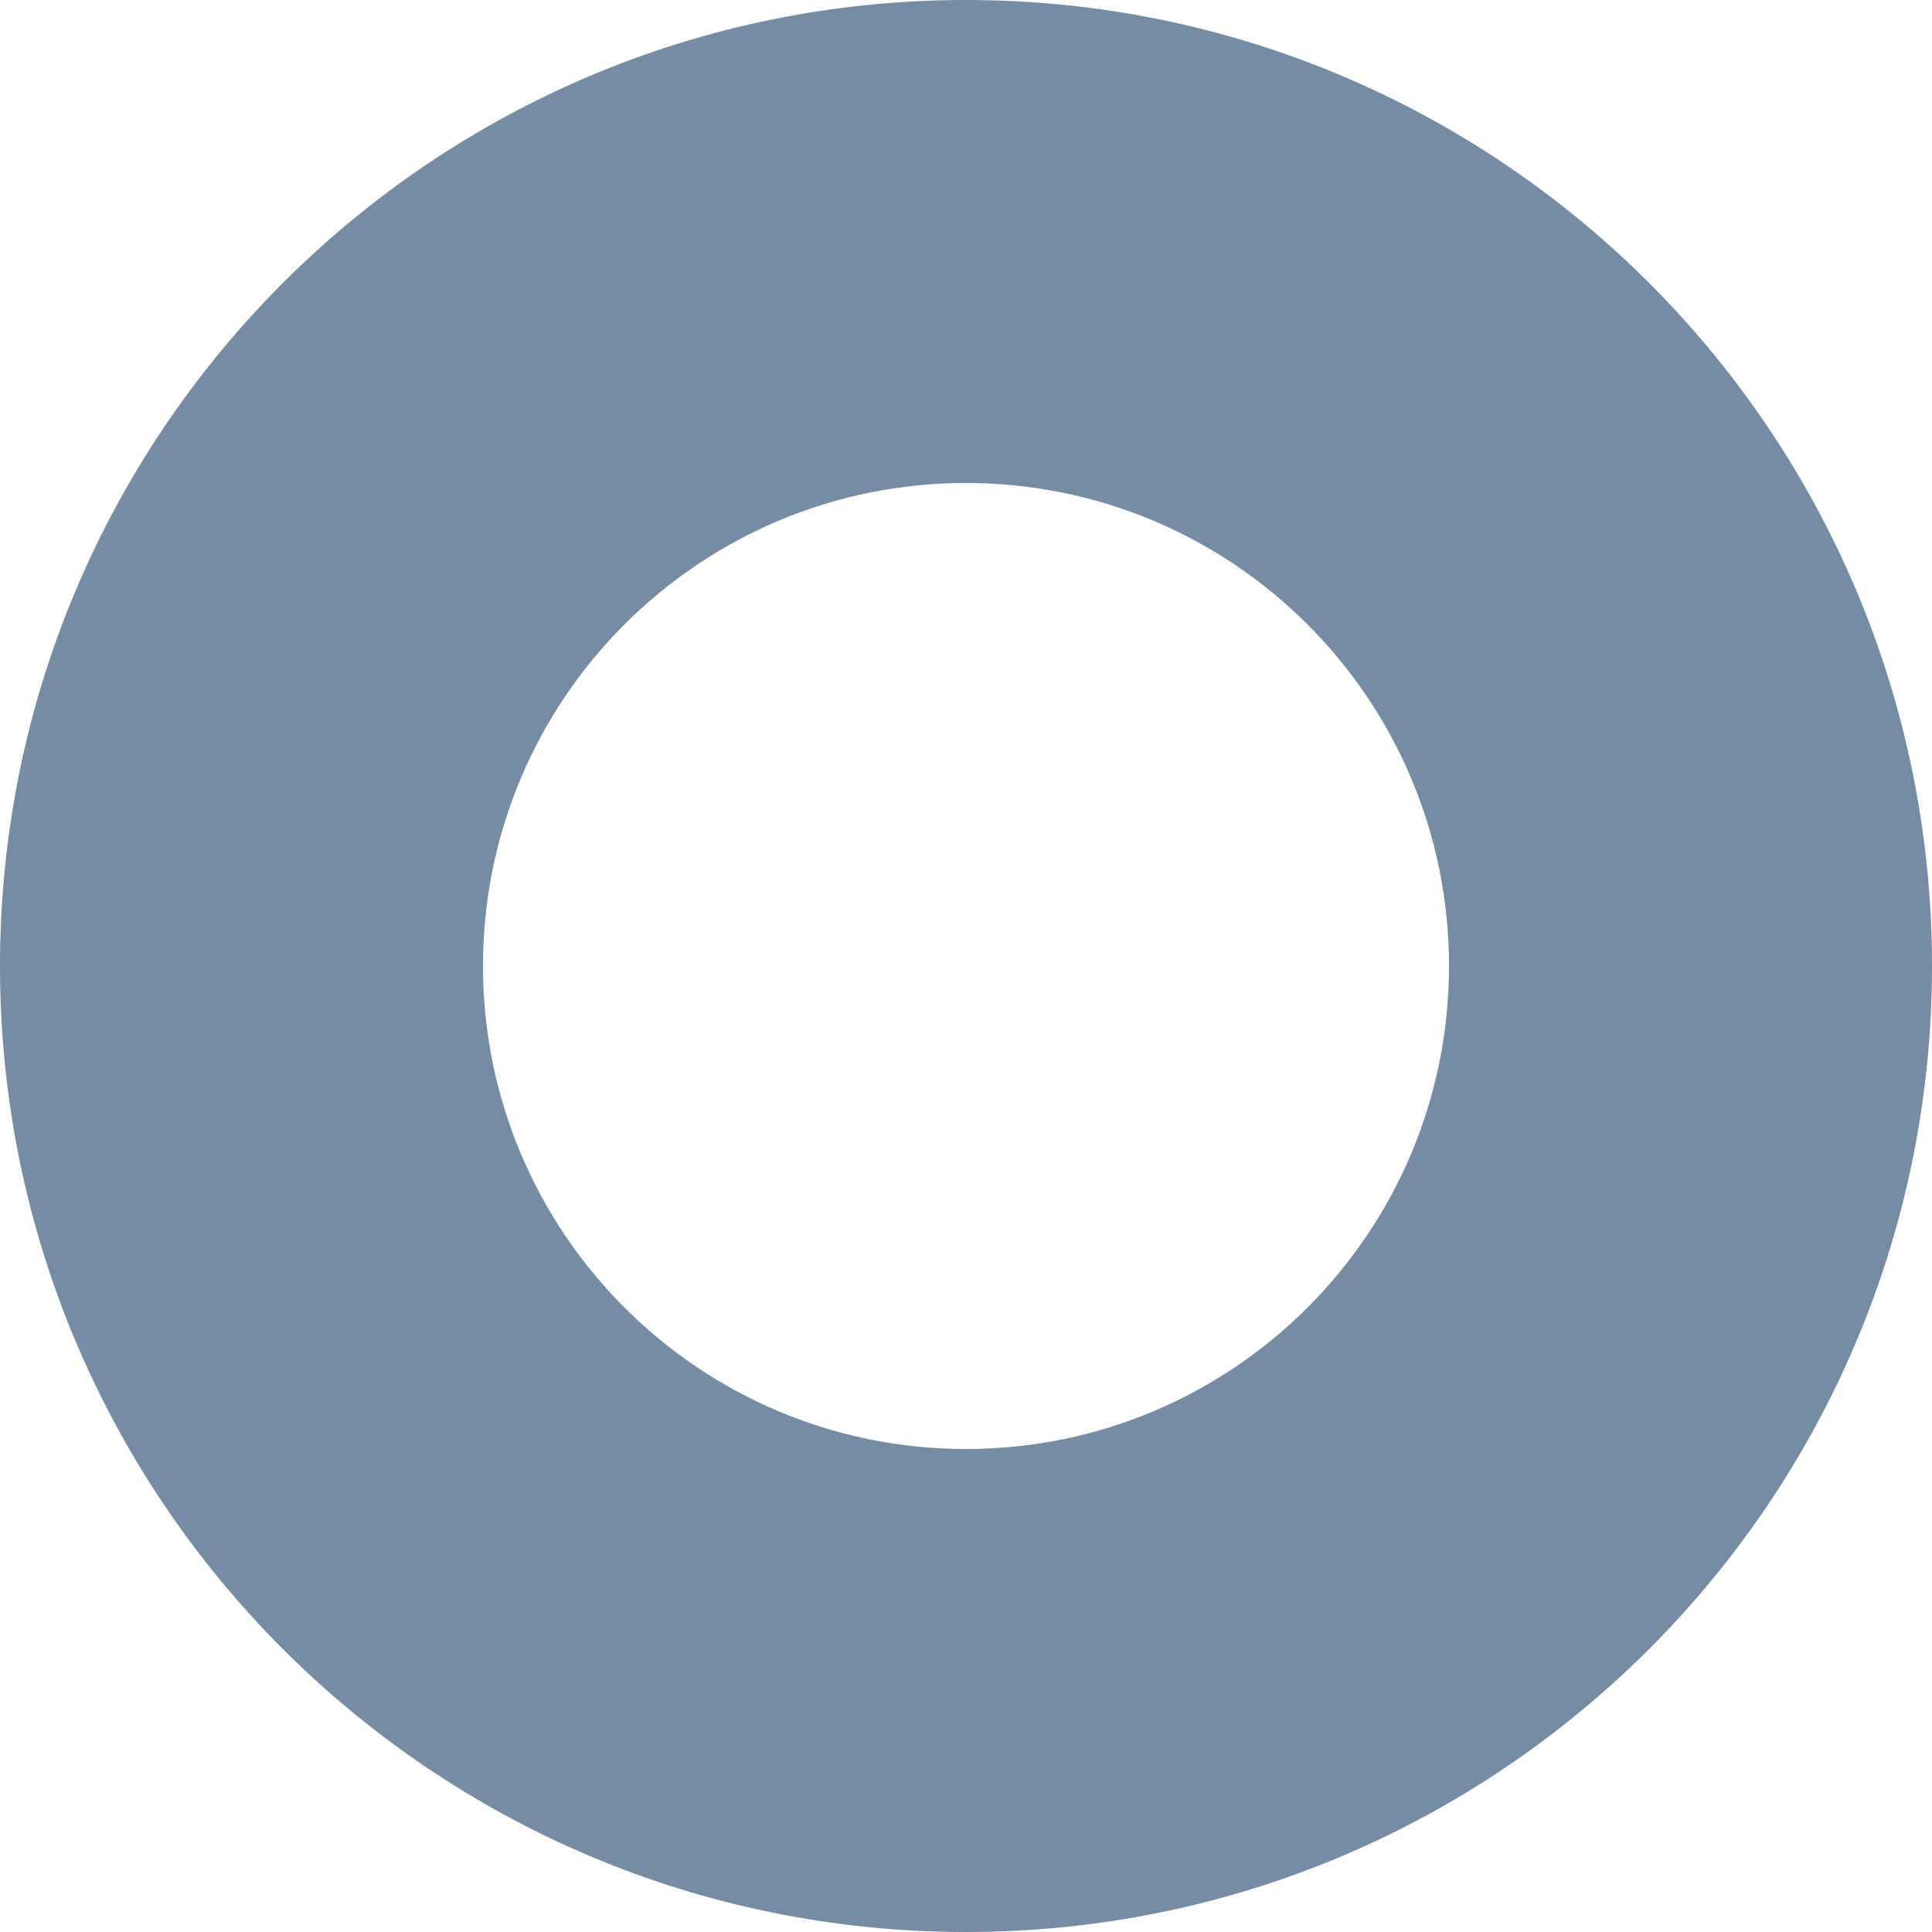
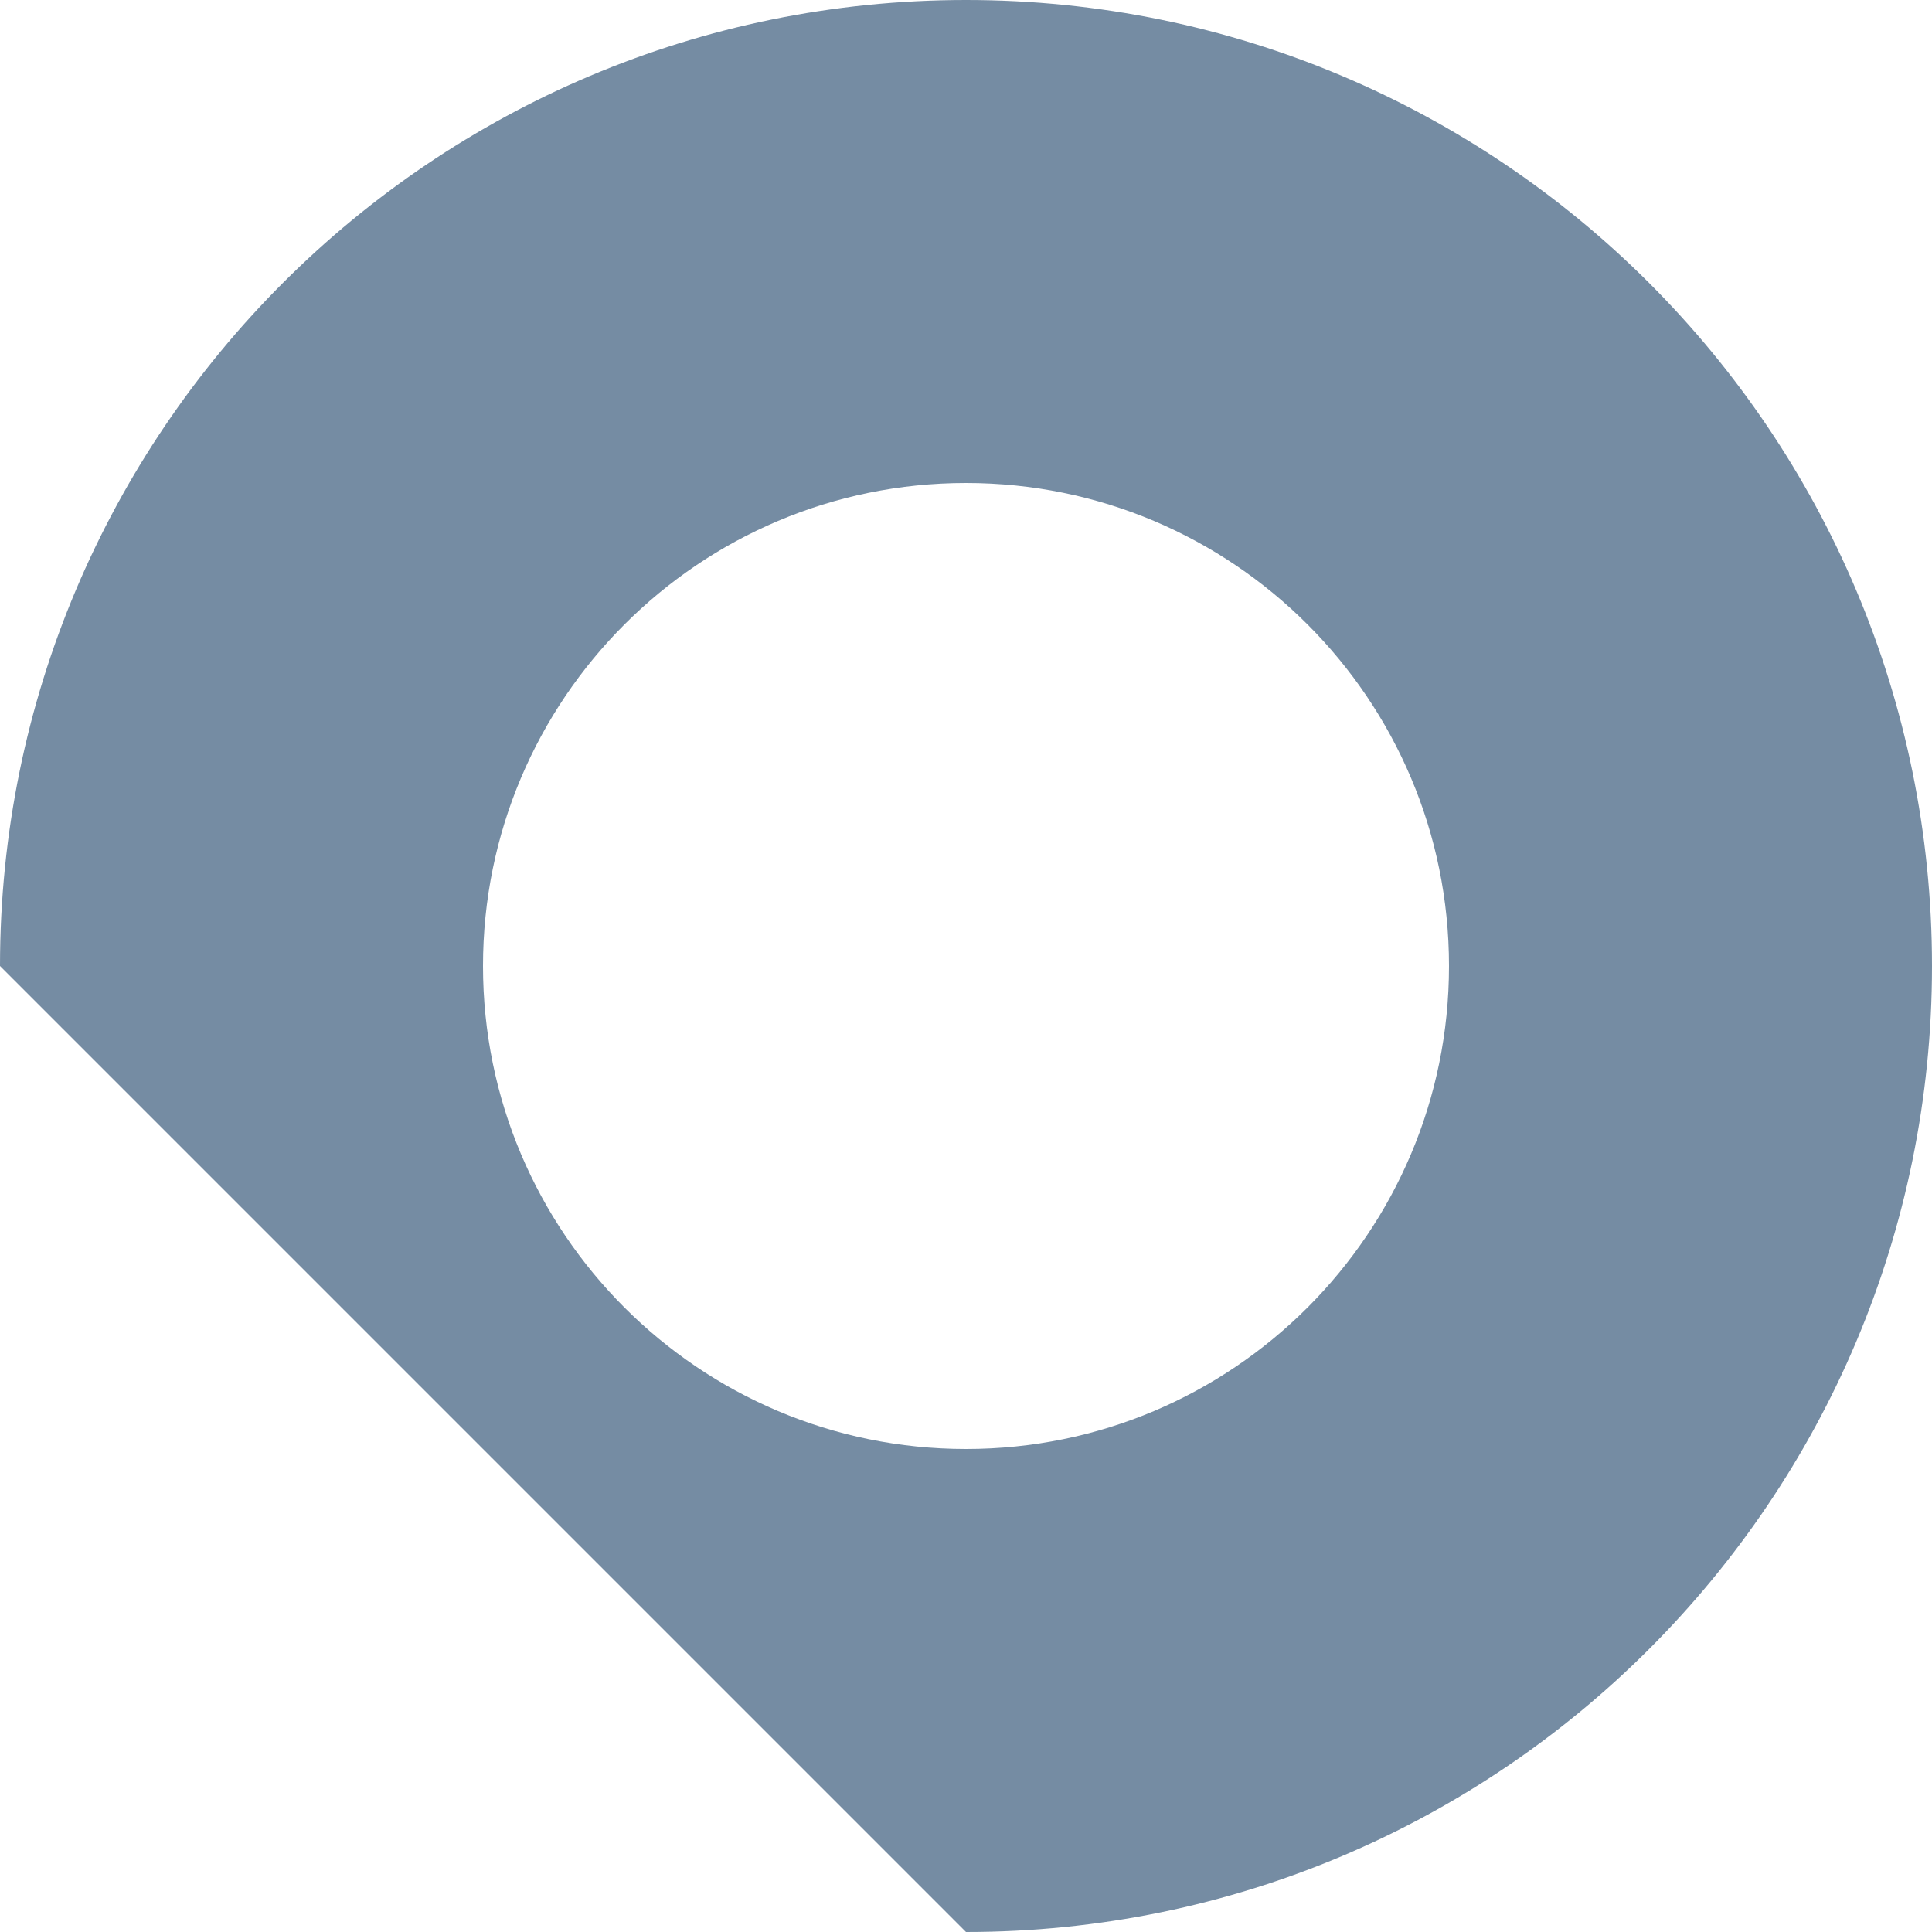
<svg xmlns="http://www.w3.org/2000/svg" width="800px" height="800px" viewBox="0 0 12 12" id="meteor-icon-kit__solid-genderless" fill="none">
-   <path fill-rule="evenodd" clip-rule="evenodd" d="M6 9C7.657 9 9 7.657 9 6C9 4.343 7.657 3 6 3C4.343 3 3 4.343 3 6C3 7.657 4.343 9 6 9zM6 12C9.314 12 12 9.314 12 6C12 2.686 9.314 0 6 0C2.686 0 0 2.686 0 6C0 9.314 2.686 12 6 12z" fill="#758CA3" />
+   <path fill-rule="evenodd" clip-rule="evenodd" d="M6 9C7.657 9 9 7.657 9 6C9 4.343 7.657 3 6 3C4.343 3 3 4.343 3 6C3 7.657 4.343 9 6 9zM6 12C9.314 12 12 9.314 12 6C12 2.686 9.314 0 6 0C2.686 0 0 2.686 0 6z" fill="#758CA3" />
</svg>